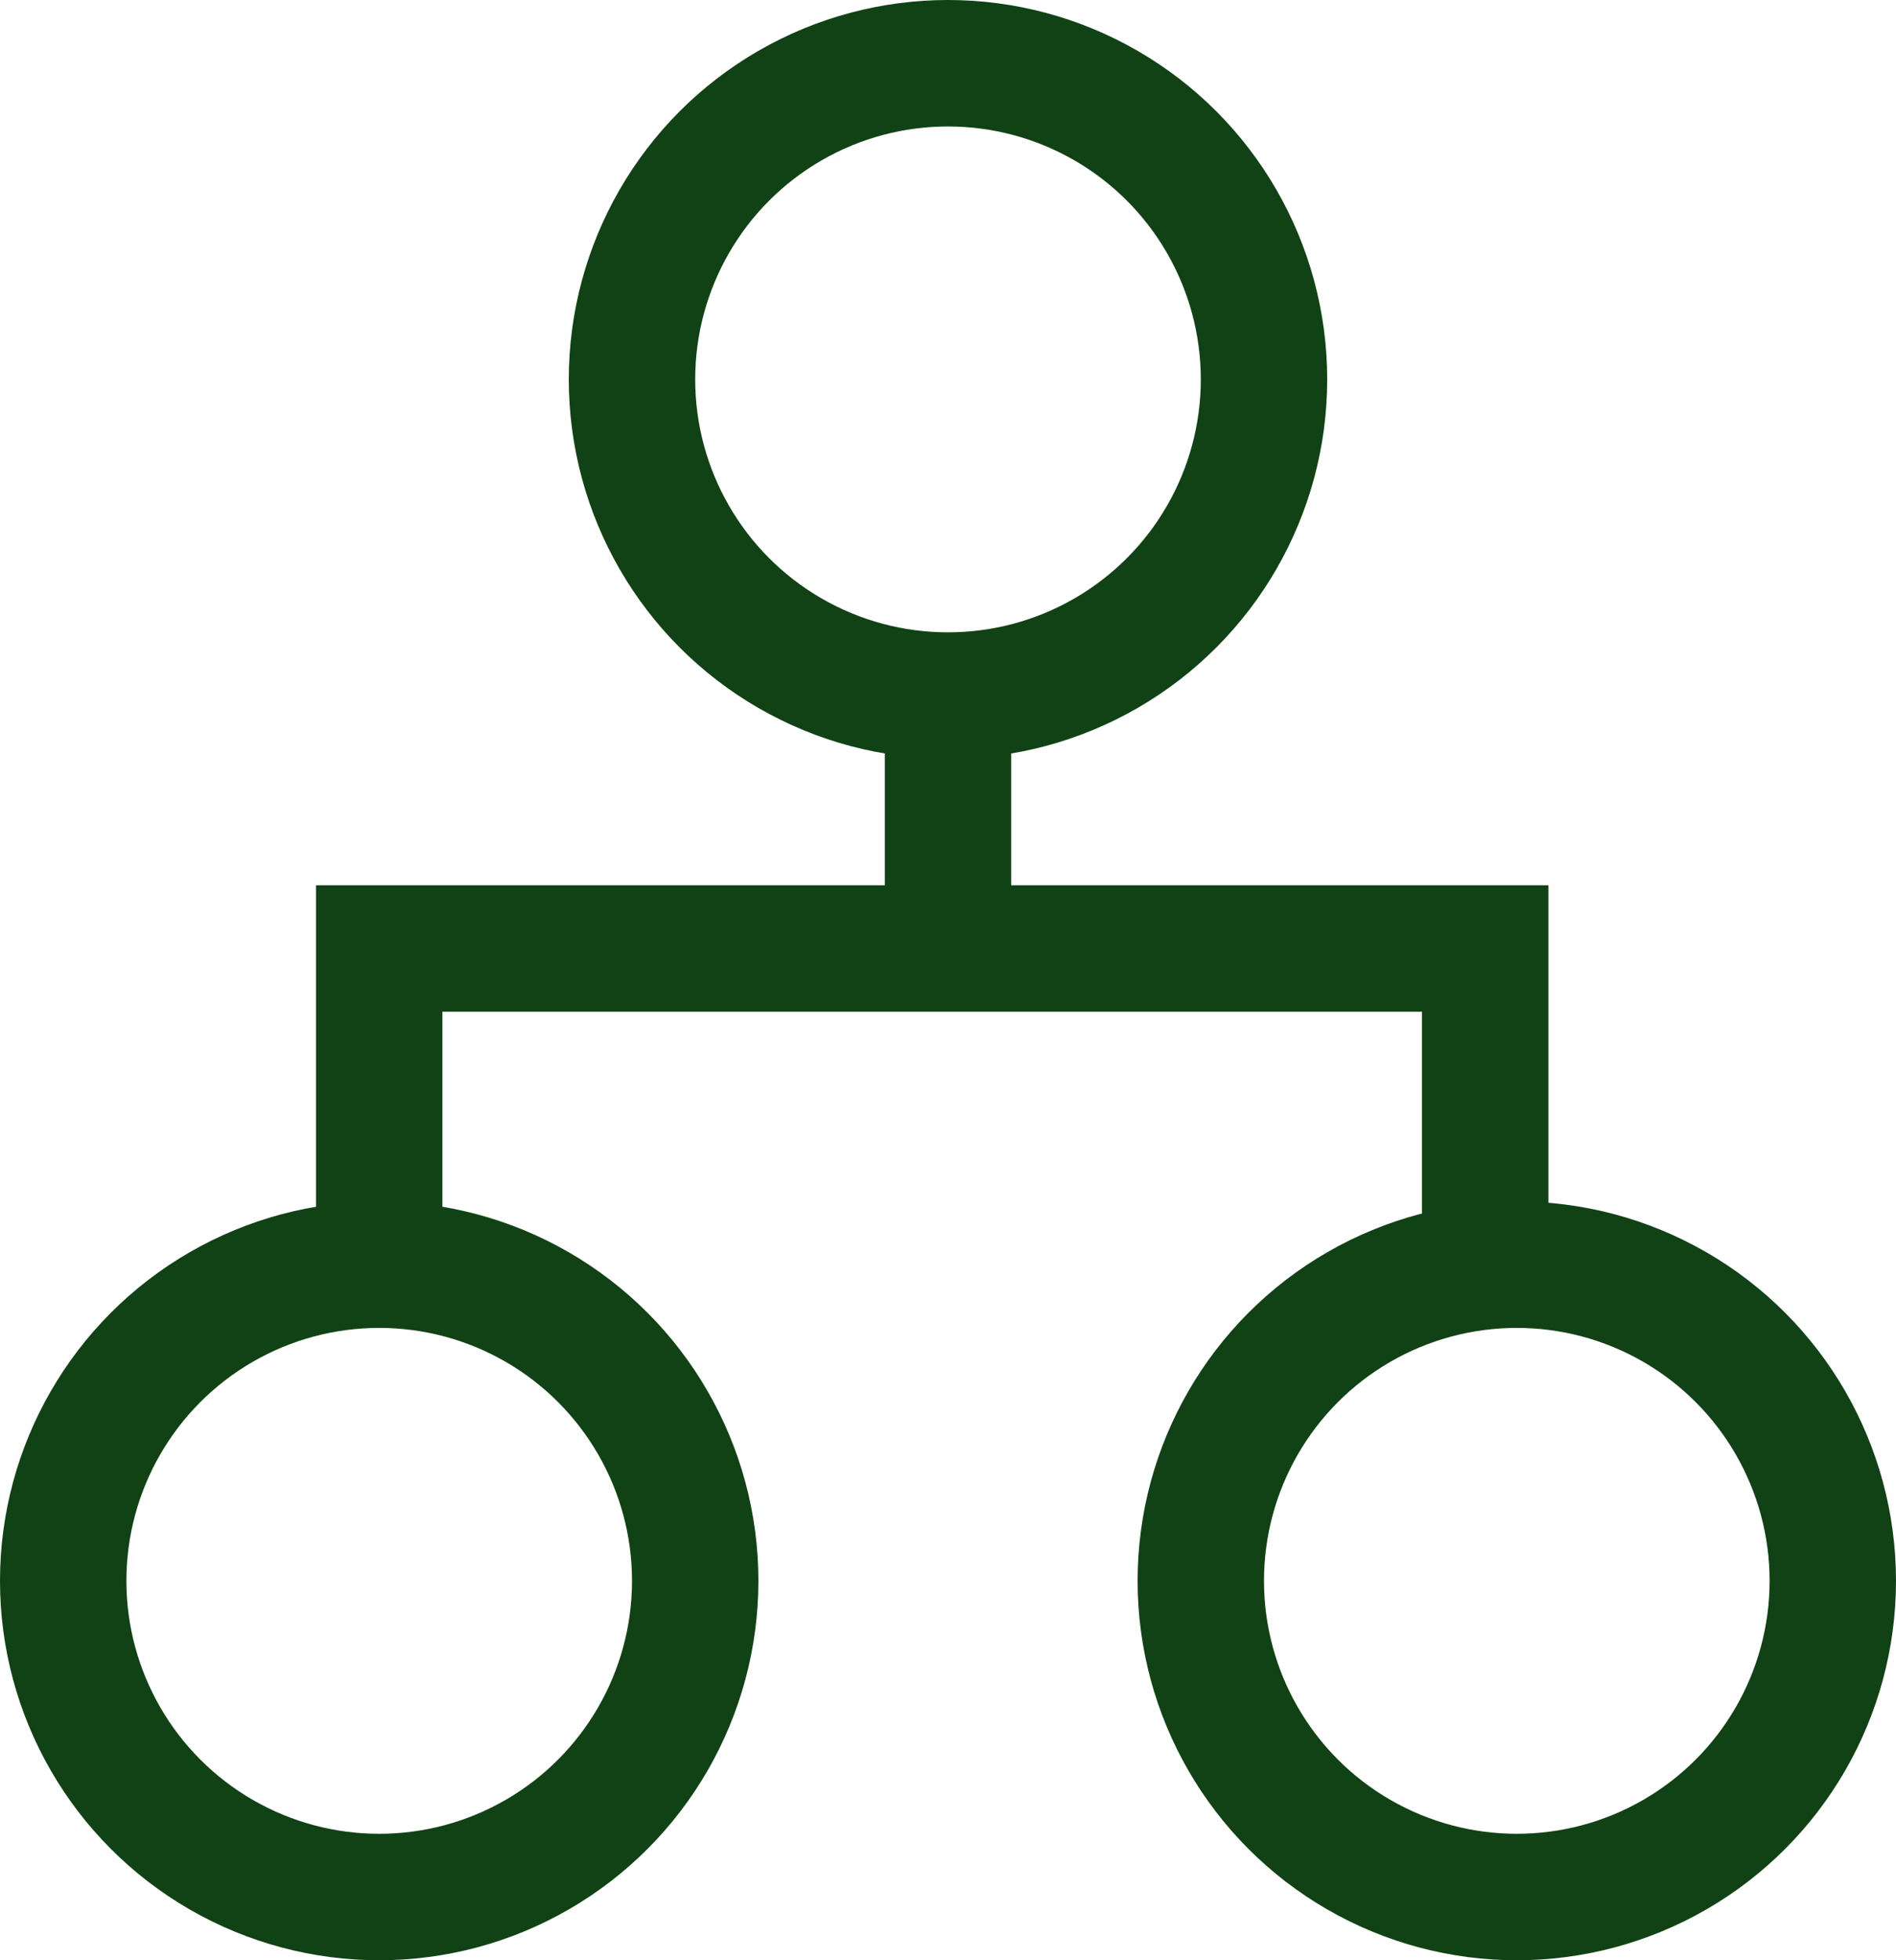
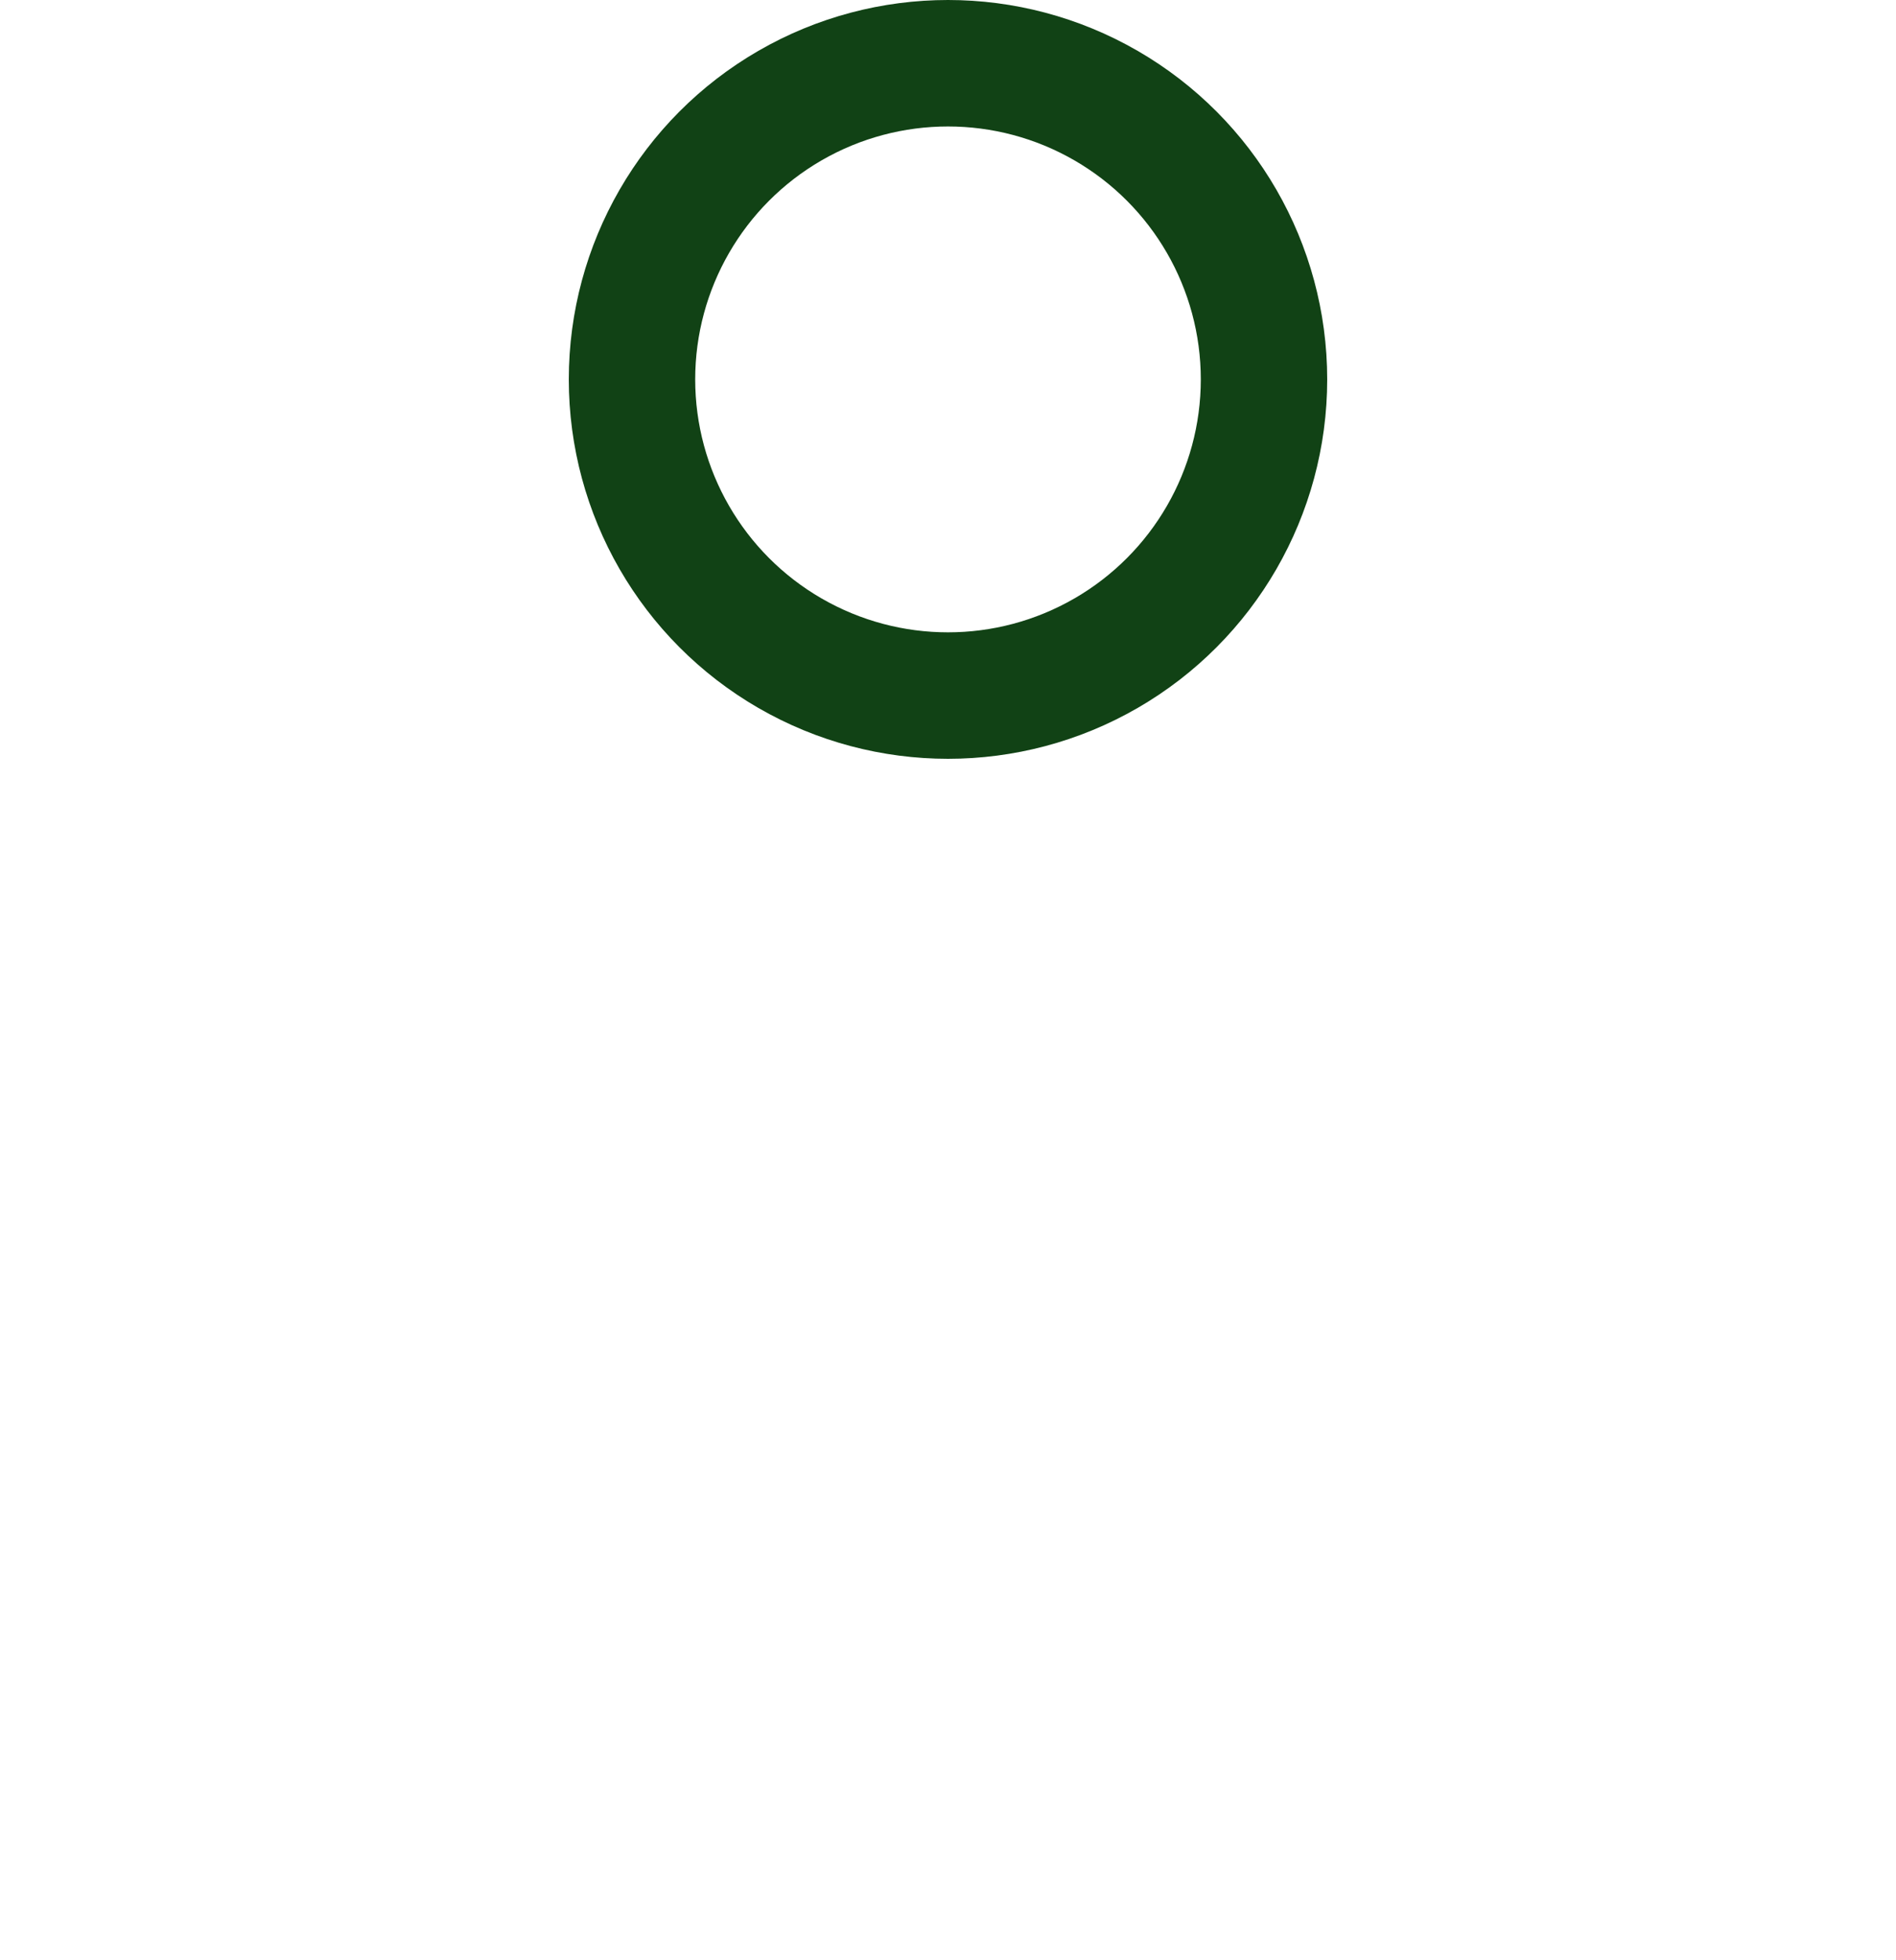
<svg xmlns="http://www.w3.org/2000/svg" width="30" height="31" viewBox="0 0 30 31" fill="none">
  <circle cx="15" cy="6" r="5" stroke="#114215" stroke-width="2" />
-   <path d="M15 11V15" stroke="#114215" stroke-width="2" />
-   <circle cx="24" cy="25" r="5" stroke="#114215" stroke-width="2" />
-   <circle cx="6" cy="25" r="5" stroke="#114215" stroke-width="2" />
-   <path d="M23.5 20V15L6 15V20" stroke="#114215" stroke-width="2" stroke-linecap="round" />
</svg>